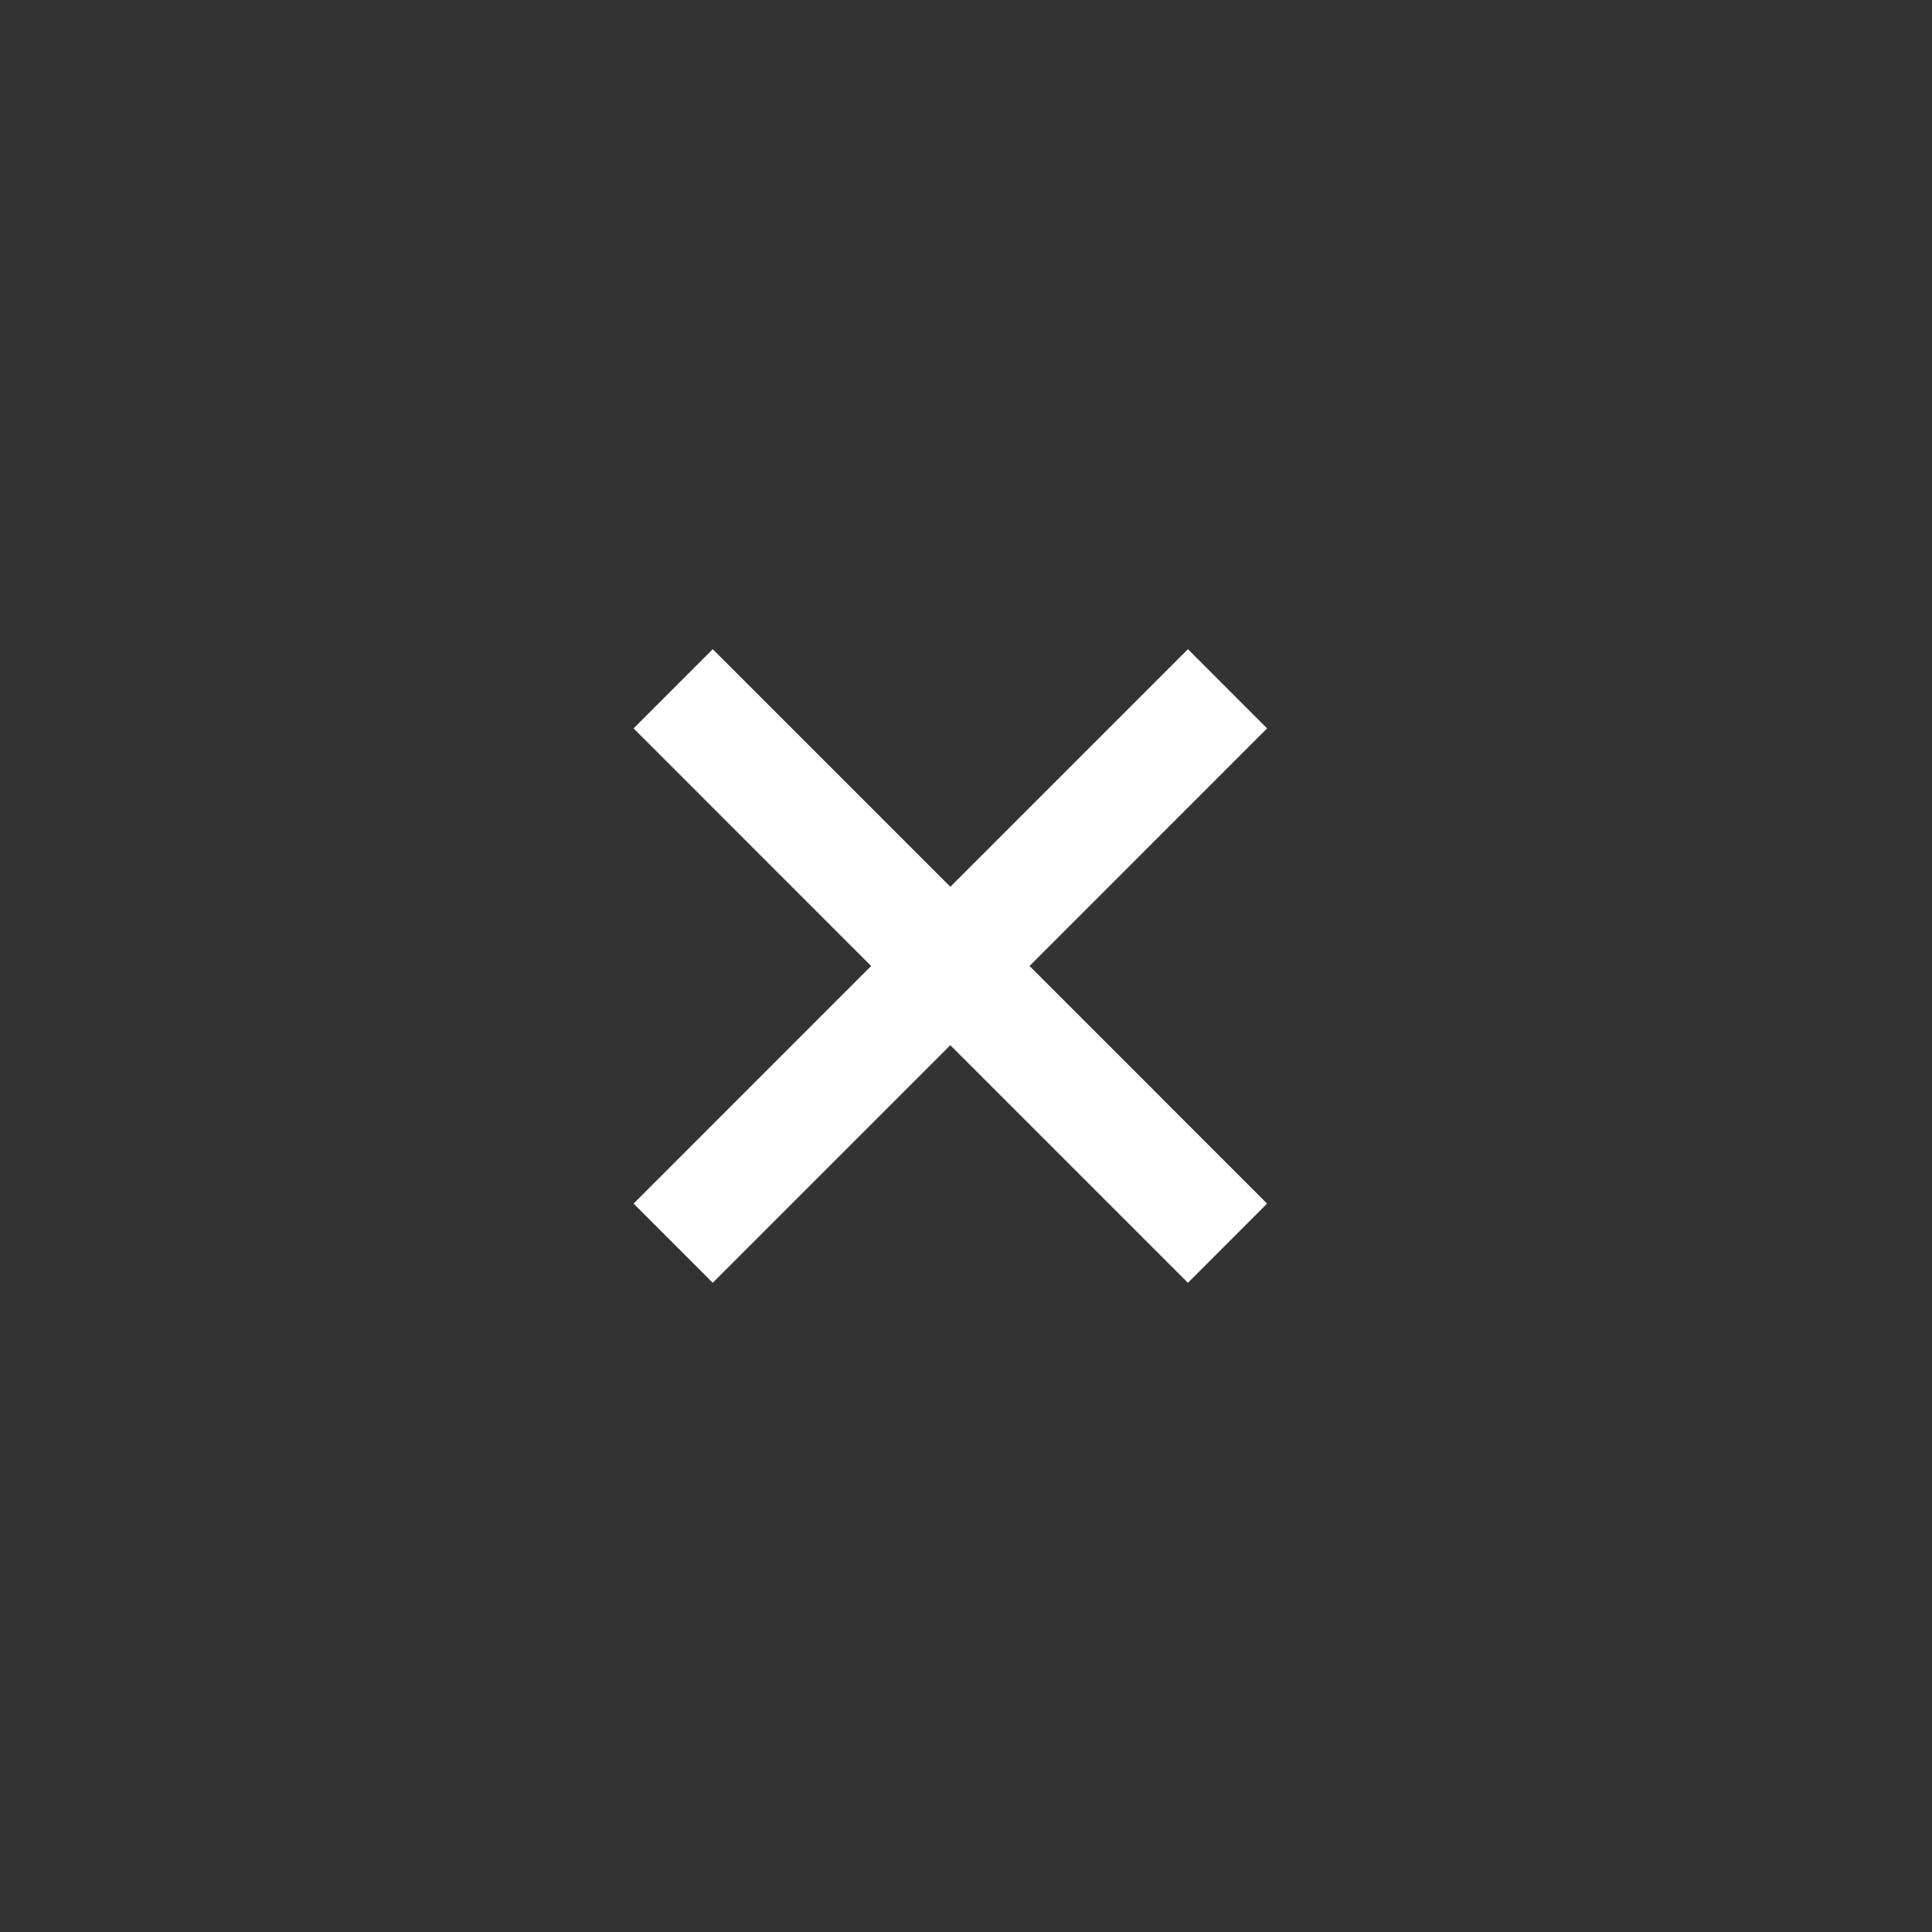
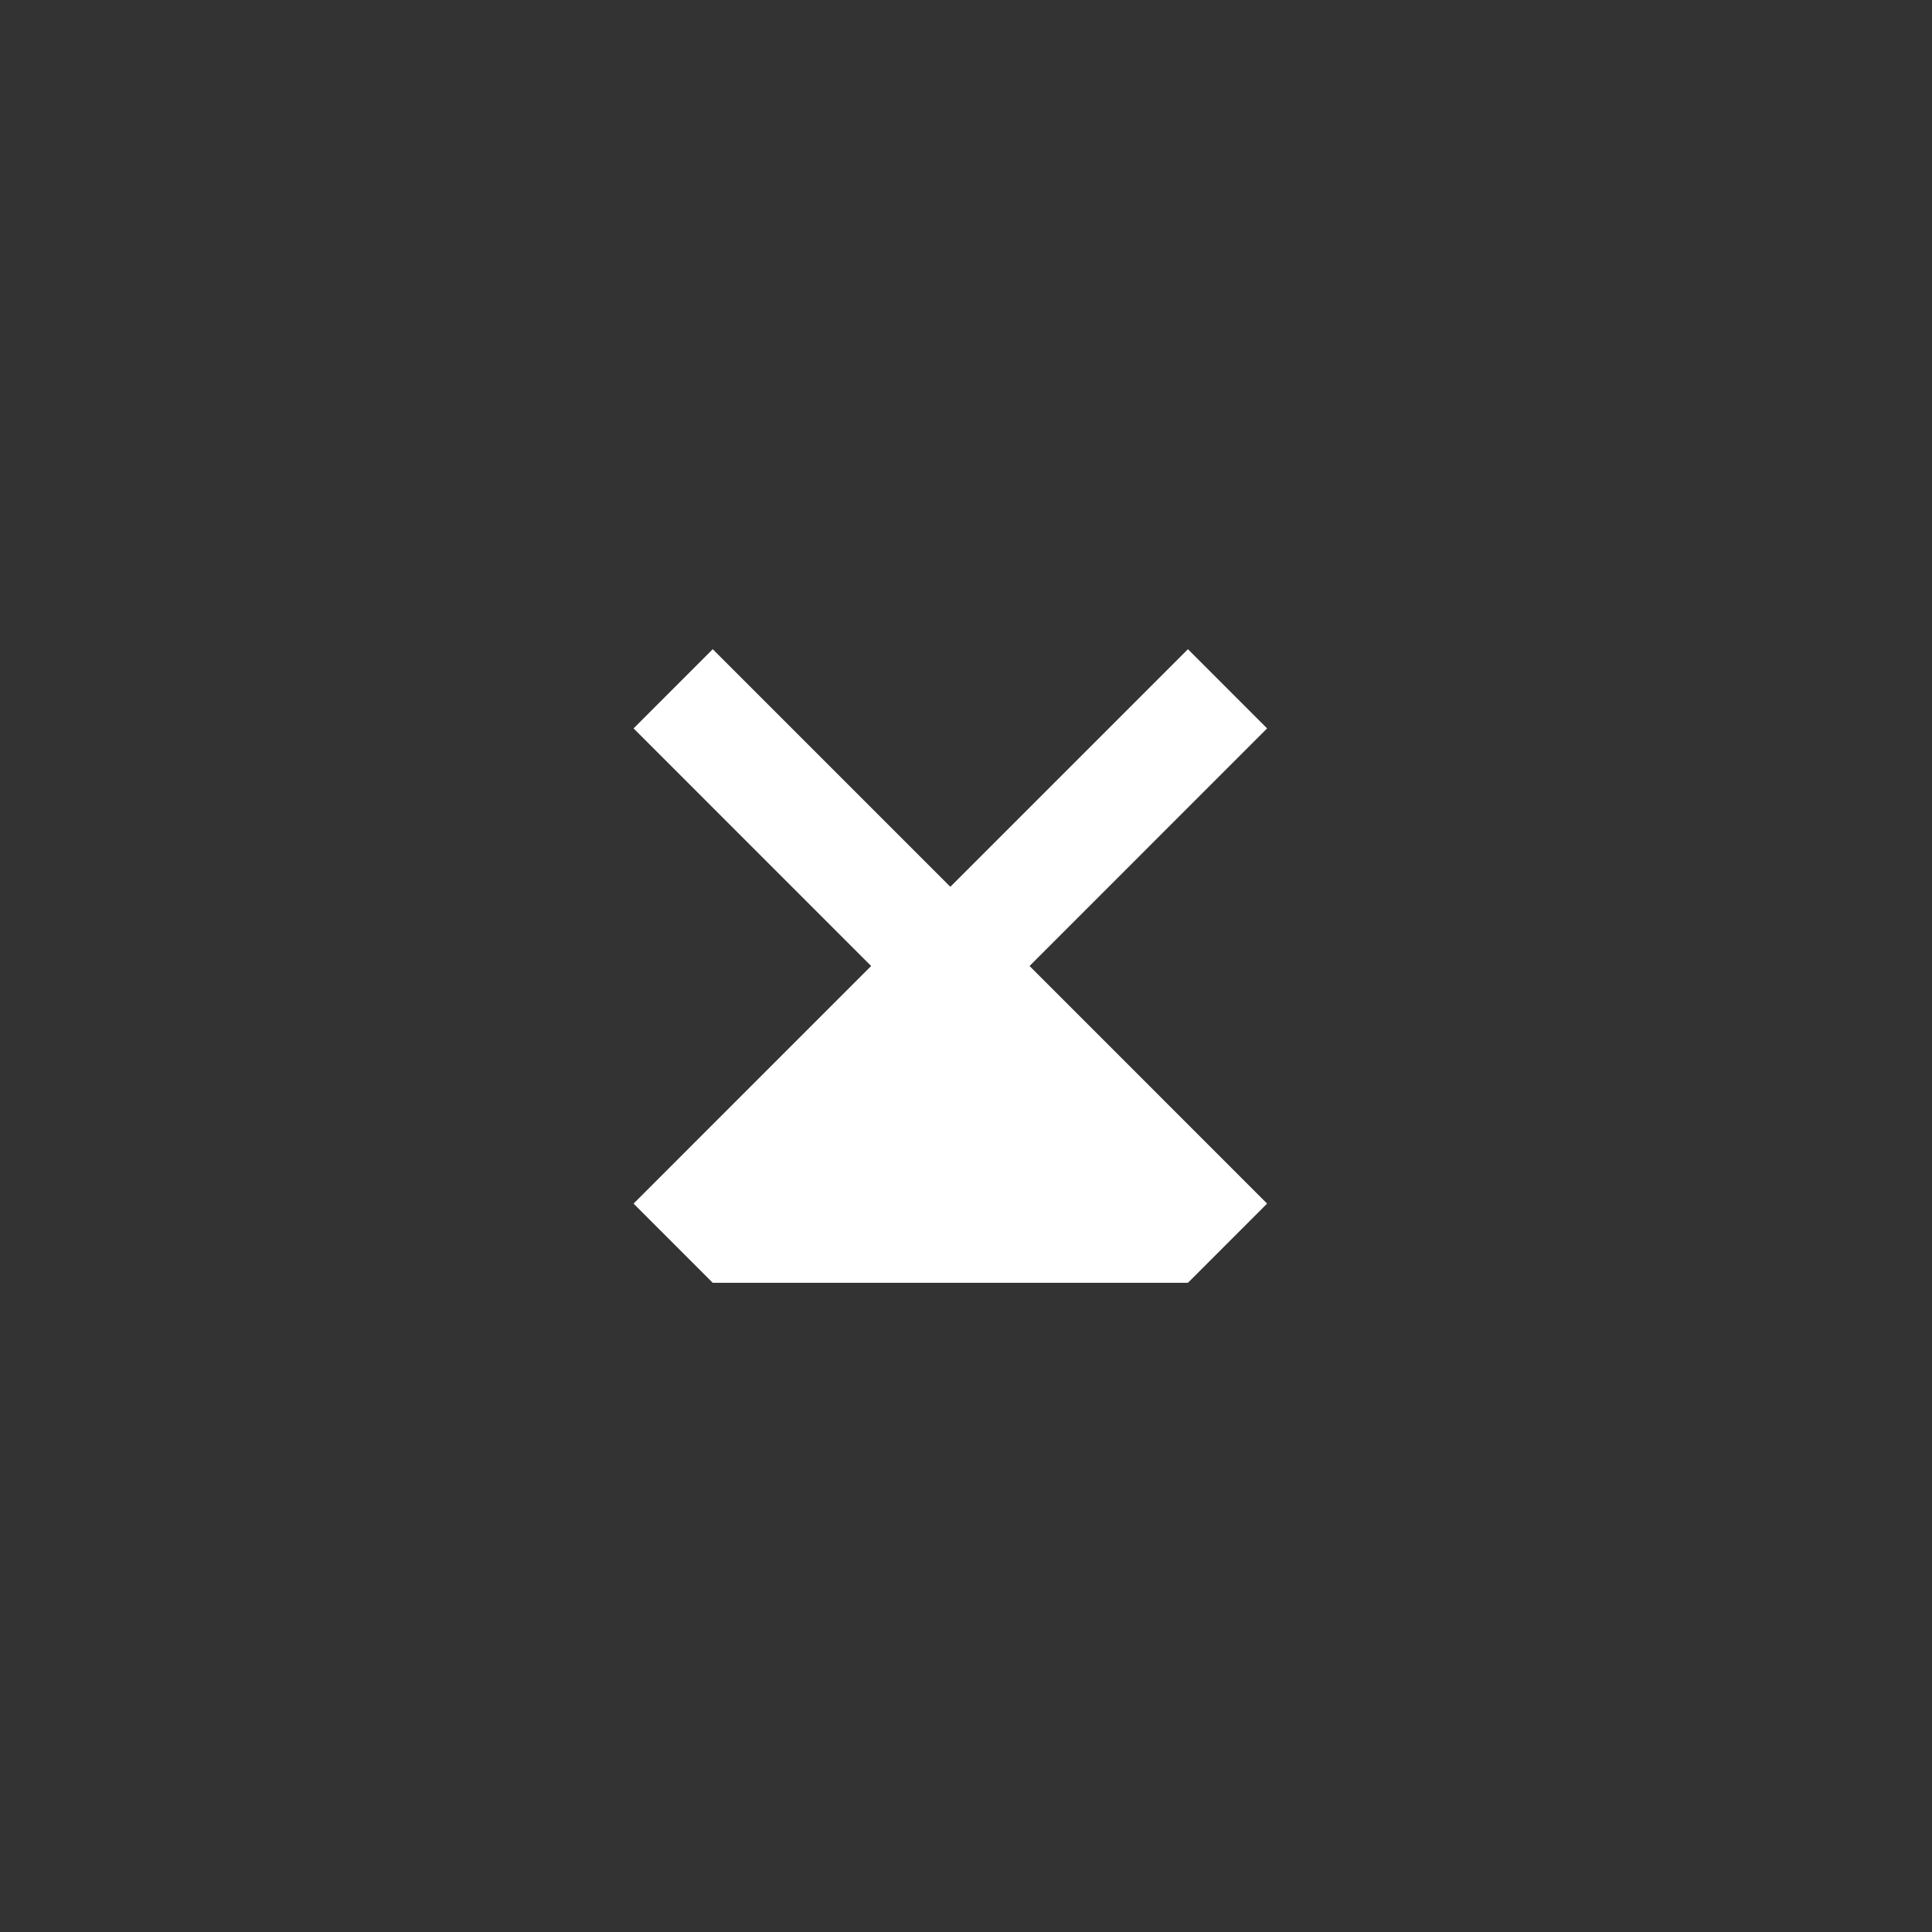
<svg xmlns="http://www.w3.org/2000/svg" width="46" height="46" viewBox="0 0 46 46" fill="none">
  <rect x="0" y="0" width="46" height="46" fill="#333333" stroke="none" />
-   <path d="M30.169 17.343L24.513 23L30.169 28.657L28.284 30.543L22.627 24.886L16.97 30.543L15.085 28.657L20.741 23L15.085 17.343L16.97 15.457L22.627 21.114L28.284 15.457L30.169 17.343Z" fill="white" />
+   <path d="M30.169 17.343L24.513 23L30.169 28.657L28.284 30.543L16.97 30.543L15.085 28.657L20.741 23L15.085 17.343L16.97 15.457L22.627 21.114L28.284 15.457L30.169 17.343Z" fill="white" />
</svg>